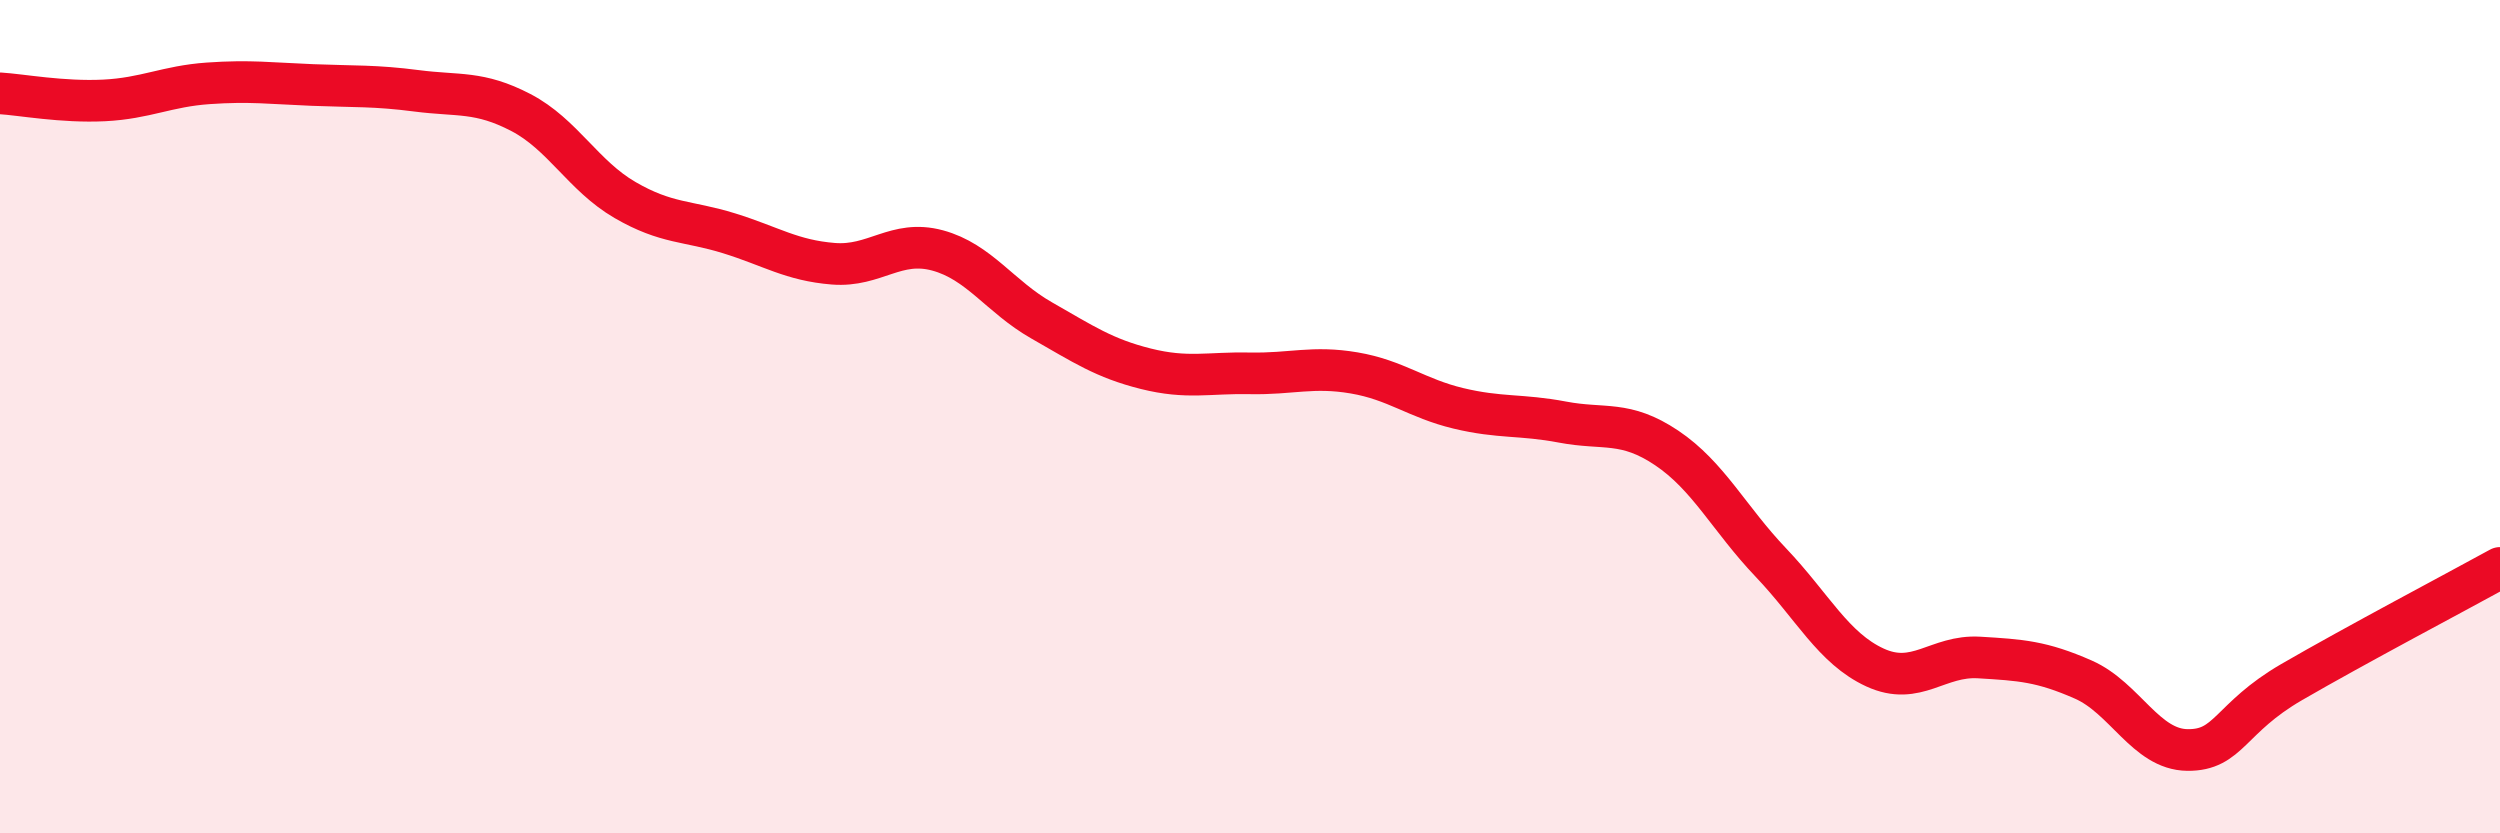
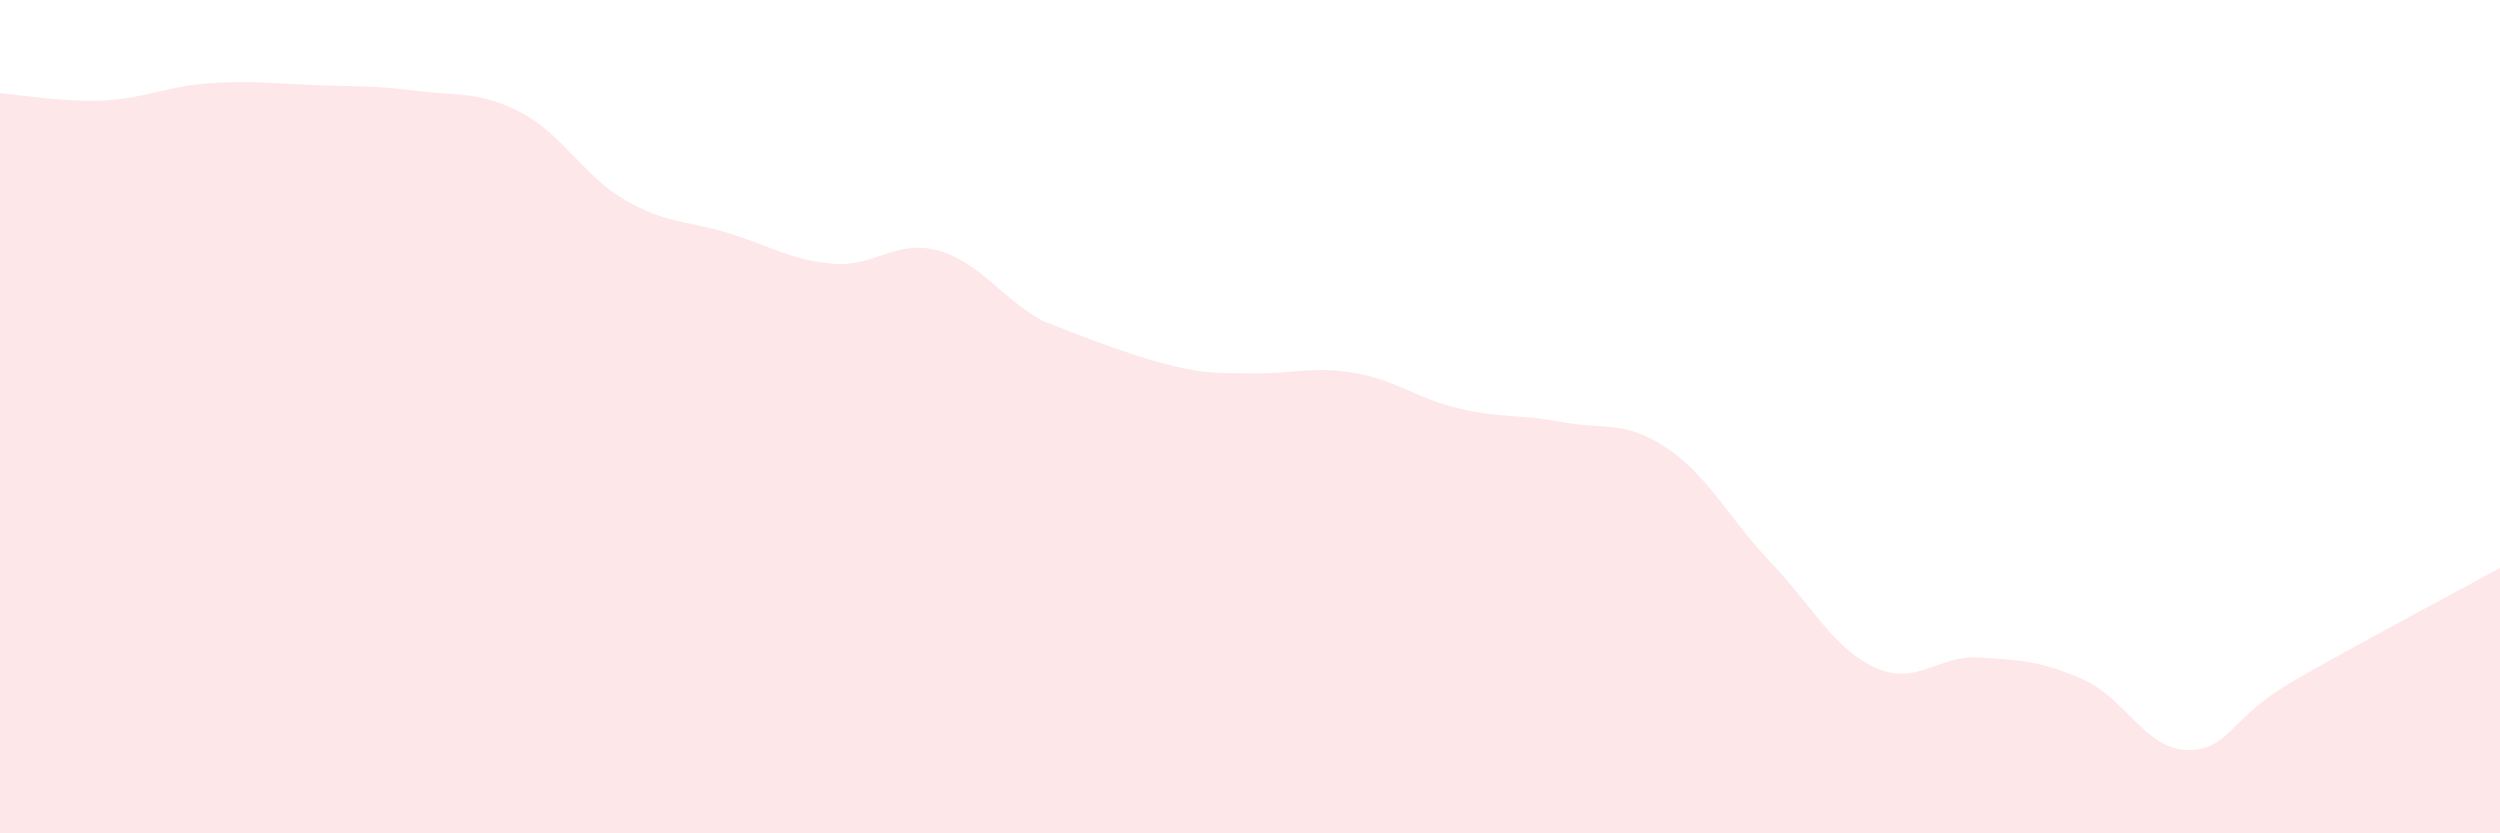
<svg xmlns="http://www.w3.org/2000/svg" width="60" height="20" viewBox="0 0 60 20">
-   <path d="M 0,2.24 C 0.5,2.27 1.5,2.46 2.5,2.41 C 3.5,2.36 4,2.07 5,2 C 6,1.93 6.5,2 7.5,2.04 C 8.5,2.08 9,2.05 10,2.18 C 11,2.31 11.5,2.18 12.5,2.7 C 13.5,3.22 14,4.22 15,4.8 C 16,5.38 16.5,5.29 17.5,5.6 C 18.5,5.91 19,6.25 20,6.33 C 21,6.41 21.5,5.74 22.5,6.01 C 23.5,6.28 24,7.12 25,7.69 C 26,8.26 26.5,8.6 27.5,8.85 C 28.5,9.1 29,8.94 30,8.96 C 31,8.98 31.5,8.78 32.5,8.95 C 33.5,9.12 34,9.56 35,9.8 C 36,10.04 36.5,9.94 37.5,10.13 C 38.5,10.32 39,10.08 40,10.75 C 41,11.42 41.5,12.45 42.5,13.5 C 43.5,14.55 44,15.56 45,16.02 C 46,16.48 46.5,15.72 47.5,15.78 C 48.5,15.84 49,15.87 50,16.31 C 51,16.75 51.5,17.99 52.5,18 C 53.5,18.01 53.5,17.24 55,16.37 C 56.5,15.5 59,14.18 60,13.63L60 20L0 20Z" fill="#EB0A25" opacity="0.1" stroke-linecap="round" stroke-linejoin="round" />
-   <path d="M 0,2.24 C 0.5,2.27 1.5,2.46 2.5,2.41 C 3.5,2.36 4,2.07 5,2 C 6,1.93 6.5,2 7.5,2.04 C 8.5,2.08 9,2.05 10,2.18 C 11,2.31 11.5,2.18 12.5,2.7 C 13.5,3.22 14,4.22 15,4.8 C 16,5.38 16.5,5.29 17.5,5.6 C 18.5,5.91 19,6.25 20,6.33 C 21,6.41 21.5,5.74 22.5,6.01 C 23.5,6.28 24,7.12 25,7.69 C 26,8.26 26.5,8.6 27.5,8.85 C 28.5,9.1 29,8.94 30,8.96 C 31,8.98 31.5,8.78 32.5,8.95 C 33.5,9.12 34,9.56 35,9.8 C 36,10.04 36.5,9.94 37.5,10.13 C 38.5,10.32 39,10.08 40,10.75 C 41,11.42 41.5,12.45 42.5,13.5 C 43.5,14.55 44,15.56 45,16.02 C 46,16.48 46.5,15.72 47.5,15.78 C 48.5,15.84 49,15.87 50,16.31 C 51,16.75 51.5,17.99 52.5,18 C 53.5,18.01 53.5,17.24 55,16.37 C 56.5,15.5 59,14.18 60,13.63" stroke="#EB0A25" stroke-width="1" fill="none" stroke-linecap="round" stroke-linejoin="round" />
+   <path d="M 0,2.24 C 0.5,2.27 1.5,2.46 2.5,2.41 C 3.5,2.36 4,2.07 5,2 C 6,1.93 6.5,2 7.5,2.04 C 8.5,2.08 9,2.05 10,2.18 C 11,2.31 11.5,2.18 12.5,2.7 C 13.5,3.22 14,4.22 15,4.8 C 16,5.38 16.5,5.29 17.5,5.6 C 18.5,5.91 19,6.25 20,6.33 C 21,6.41 21.5,5.74 22.5,6.01 C 23.5,6.28 24,7.12 25,7.69 C 28.5,9.1 29,8.94 30,8.96 C 31,8.98 31.5,8.78 32.5,8.95 C 33.5,9.12 34,9.56 35,9.8 C 36,10.04 36.5,9.94 37.5,10.13 C 38.5,10.32 39,10.08 40,10.75 C 41,11.42 41.5,12.45 42.5,13.5 C 43.5,14.55 44,15.56 45,16.02 C 46,16.48 46.5,15.72 47.5,15.78 C 48.5,15.84 49,15.87 50,16.31 C 51,16.75 51.5,17.99 52.5,18 C 53.5,18.01 53.5,17.24 55,16.37 C 56.5,15.5 59,14.18 60,13.63L60 20L0 20Z" fill="#EB0A25" opacity="0.1" stroke-linecap="round" stroke-linejoin="round" />
</svg>